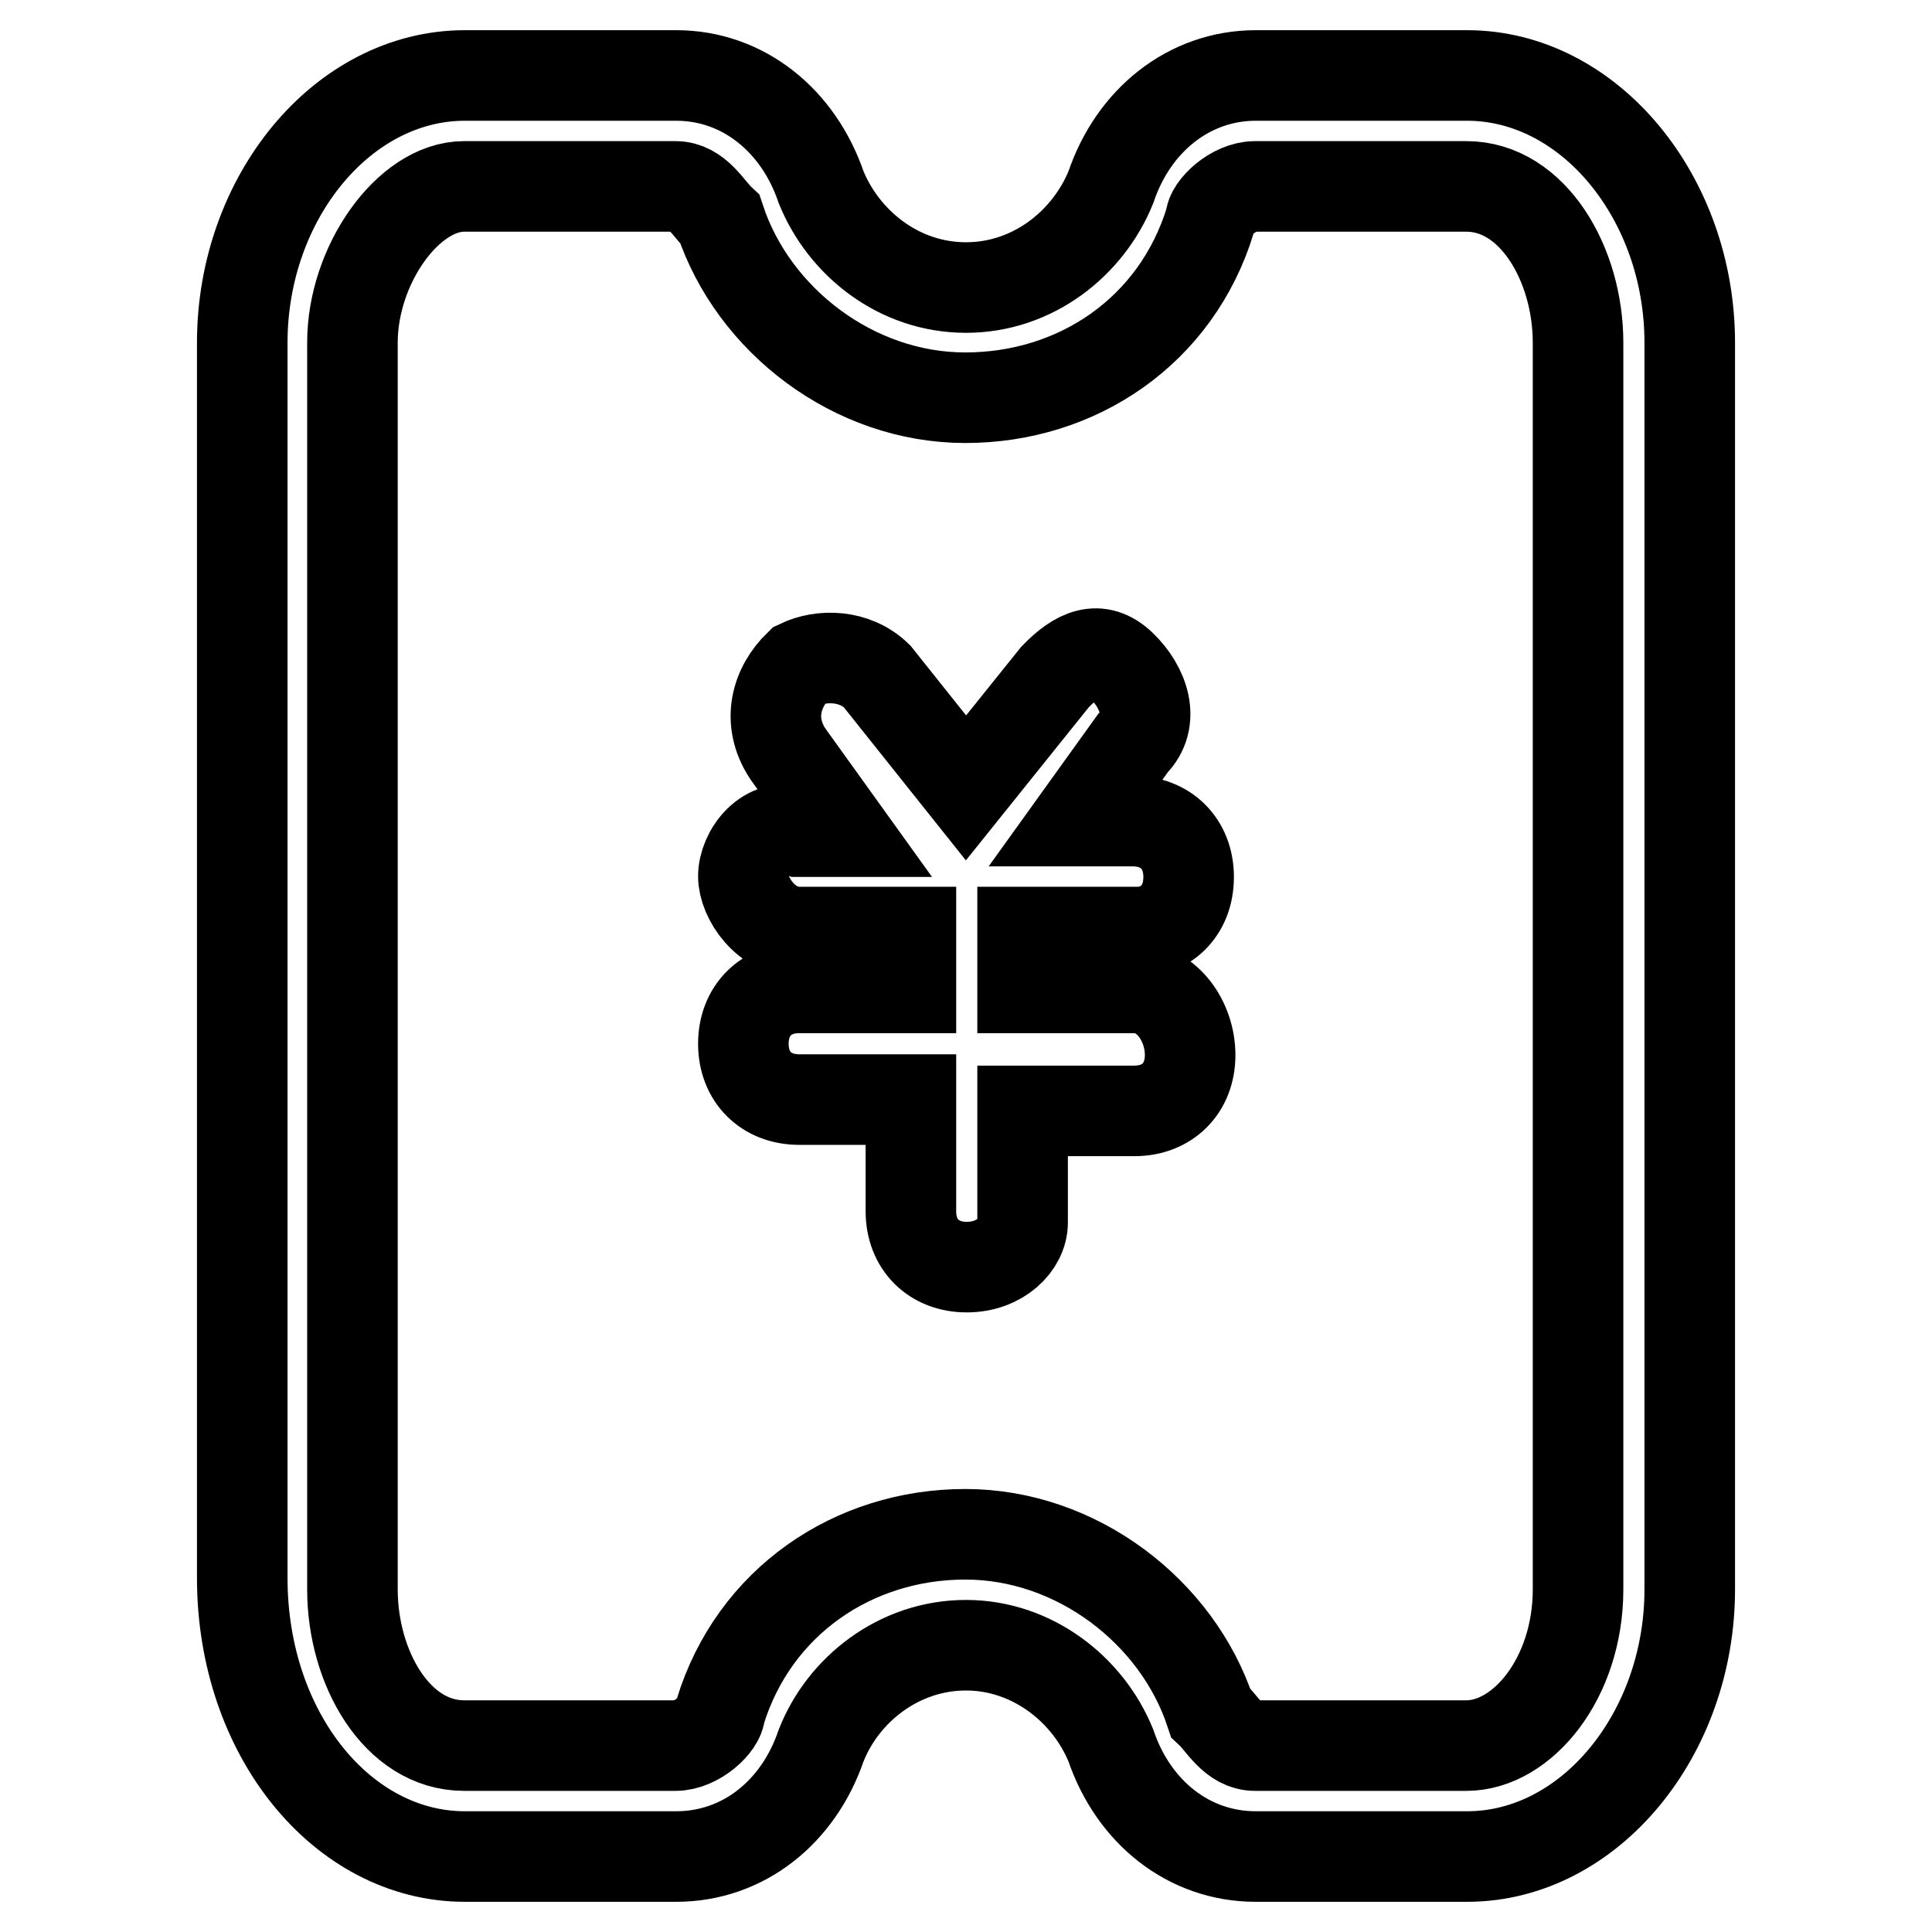
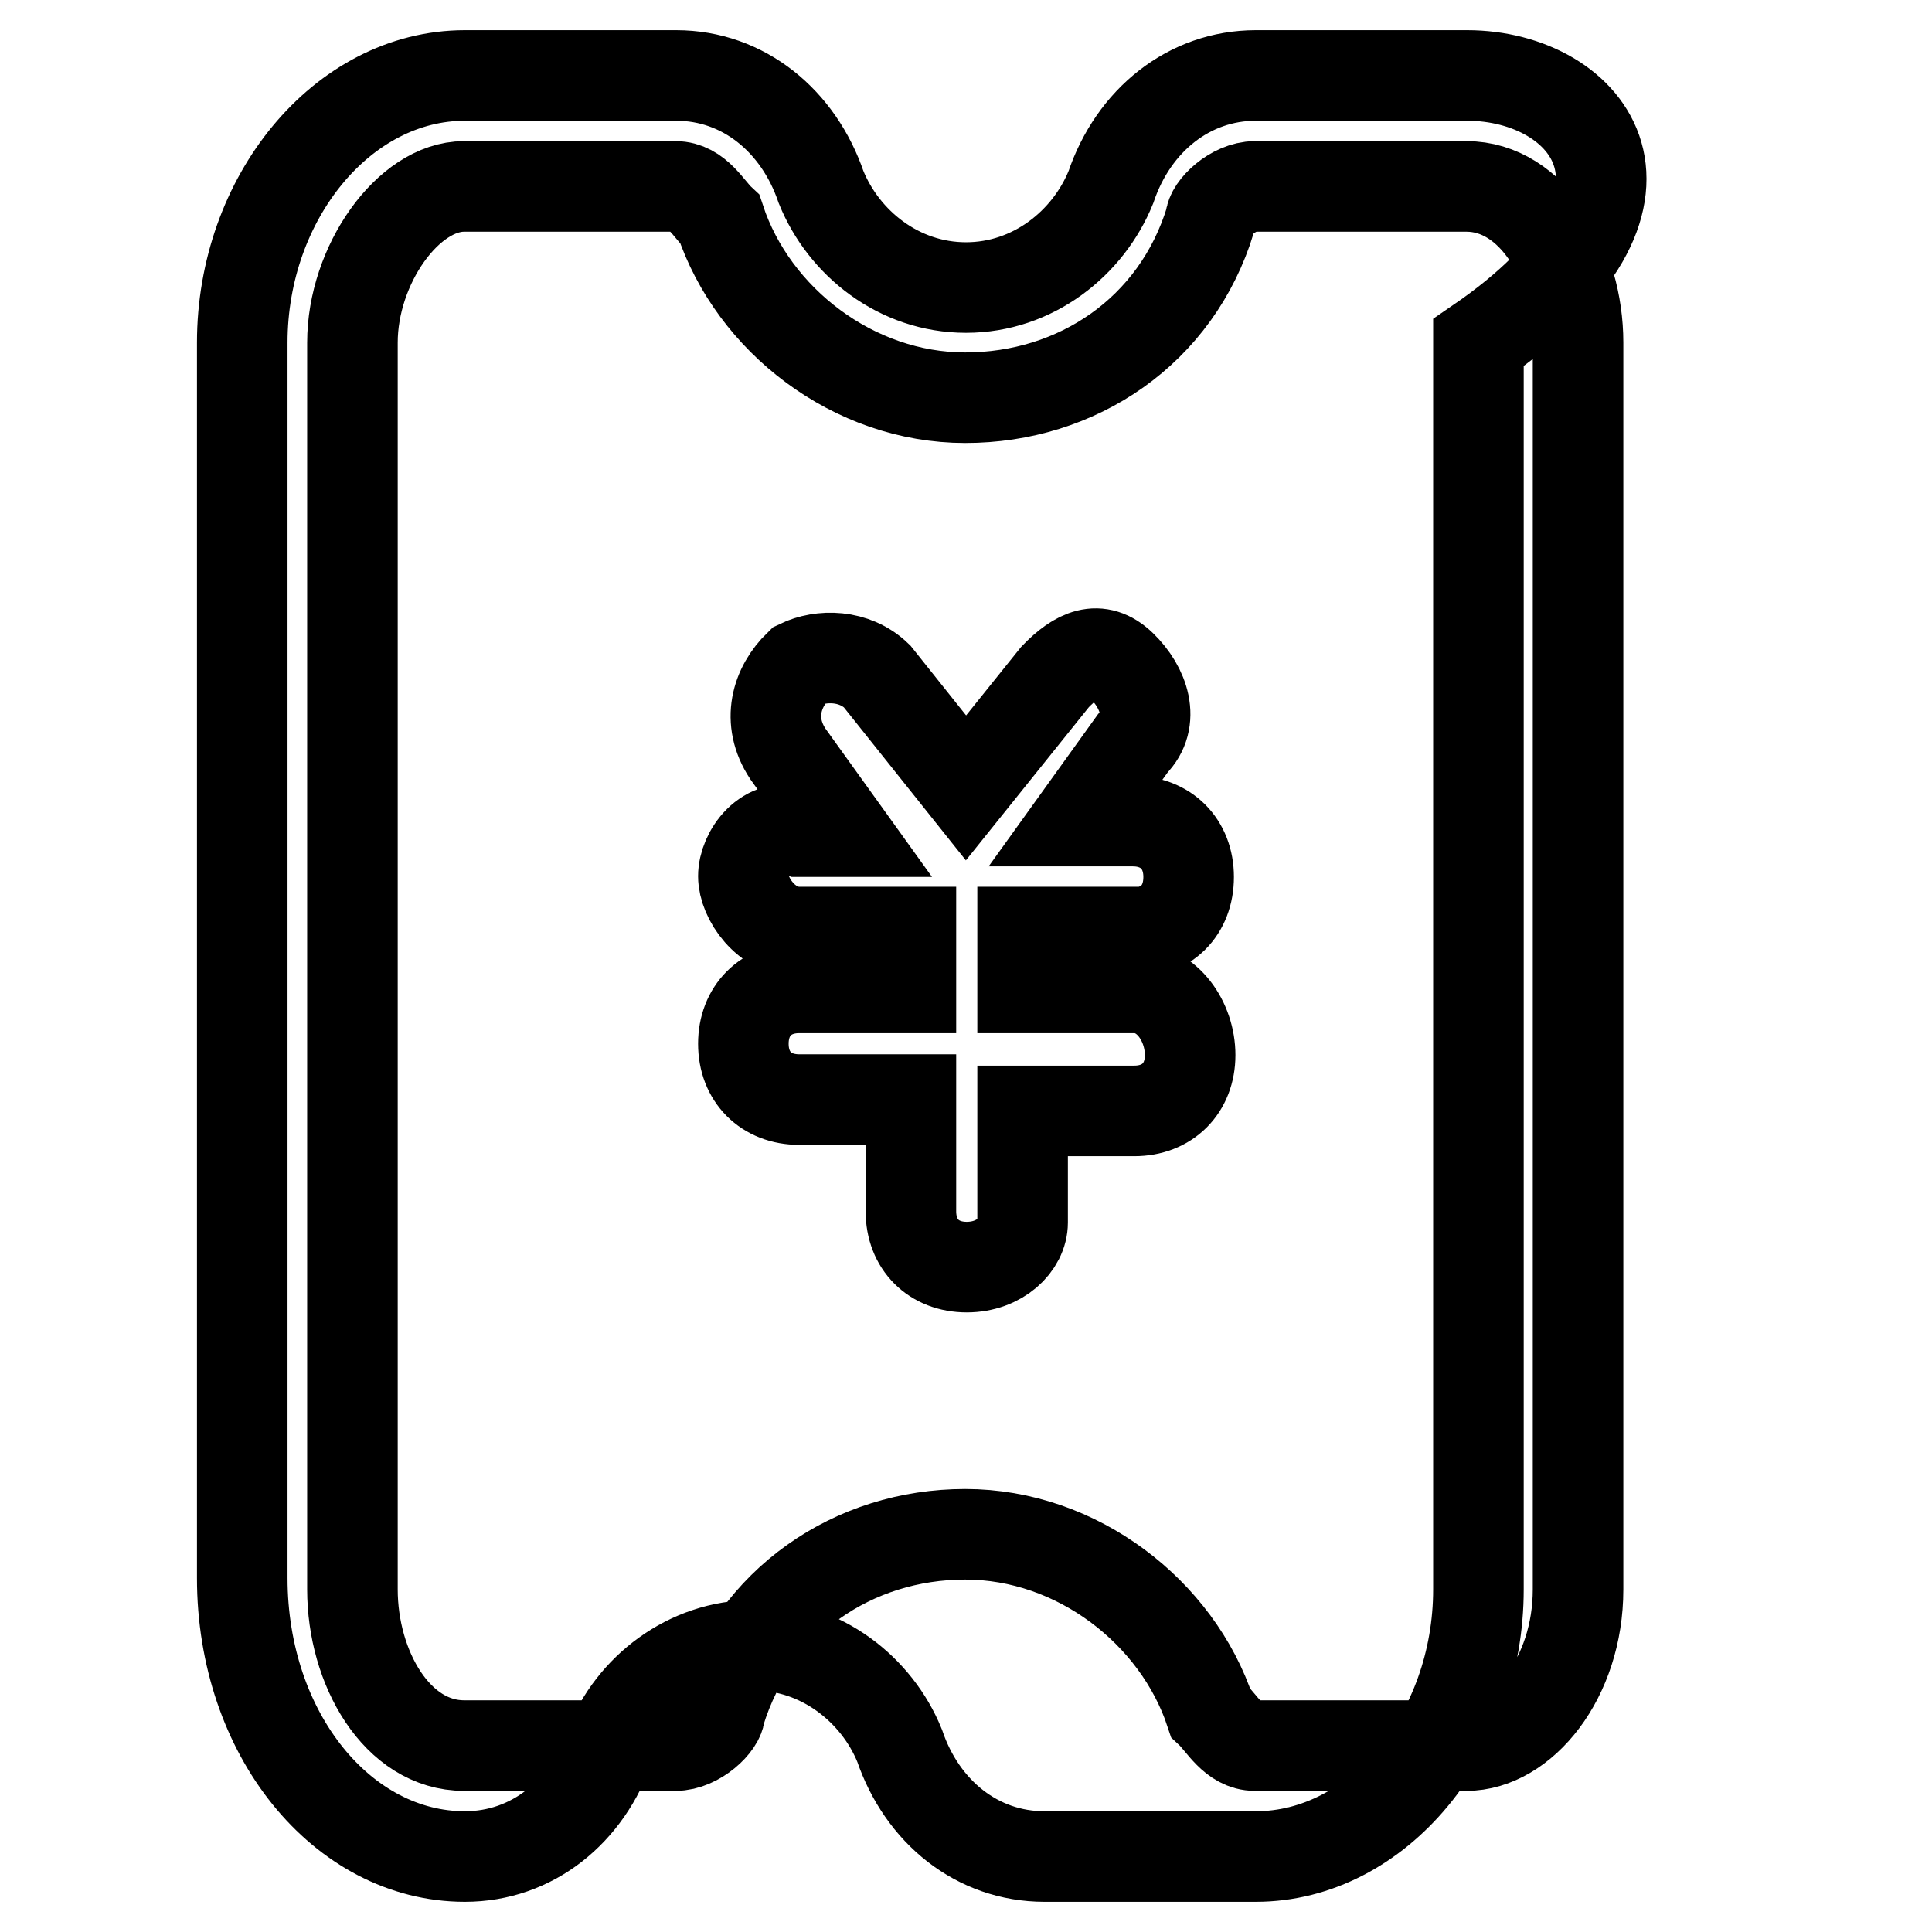
<svg xmlns="http://www.w3.org/2000/svg" version="1.1" x="0px" y="0px" viewBox="0 0 256 256" enable-background="new 0 0 256 256" xml:space="preserve">
  <g>
-     <path stroke-width="12" fill-opacity="0" stroke="#000000" d="M150.1,123.6c4.4,0,7.4-2.9,7.4-7.4c0-4.4-3-7.4-7.4-7.4h-7.4l7.4-10.3c3-3,1.5-7.4-1.5-10.3 c-3-2.9-5.9-1.5-8.8,1.5L128,104.4l-11.8-14.8c-3-2.9-7.4-2.9-10.3-1.5c-3,2.9-4.4,7.4-1.5,11.8l7.4,10.3h-5.9 c-4.4-1.5-7.4,2.9-7.4,5.9c0,2.9,3,7.4,7.4,7.4h14.8v7.4h-14.8c-4.4,0-7.4,3-7.4,7.4c0,4.4,3,7.4,7.4,7.4h14.8v14.8 c0,4.4,3,7.4,7.4,7.4s7.4-3,7.4-5.9v-14.8h14.8c4.4,0,7.4-3,7.4-7.4c0-4.4-3-8.9-7.4-8.9h-14.8v-7.4H150.1z M194.4,10h-28 c-8.8,0-16.2,5.9-19.2,14.8c-3,7.4-10.3,13.3-19.2,13.3c-8.9,0-16.2-5.9-19.2-13.3c-3-8.8-10.3-14.8-19.2-14.8h-28 c-16.2,0-29.5,16.2-29.5,35.4v163.7c0,20.7,13.3,36.9,29.5,36.9h28c8.9,0,16.2-5.9,19.2-14.7c2.9-7.4,10.3-13.3,19.2-13.3 c8.8,0,16.2,5.9,19.2,13.3c3,8.8,10.3,14.7,19.2,14.7h28c16.2,0,29.5-16.2,29.5-35.4V45.4C223.9,26.2,210.6,10,194.4,10z  M209.1,210.6c0,11.8-7.4,20.7-14.8,20.7h-28c-2.9,0-4.4-3-5.9-4.4c-4.4-13.3-17.7-23.6-32.5-23.6s-28,8.9-32.5,23.6 c0,1.5-3,4.4-5.9,4.4h-28c-8.9,0-14.8-10.3-14.8-20.7V45.4c0-10.3,7.4-20.7,14.8-20.7h28c2.9,0,4.4,3,5.9,4.4 c4.4,13.3,17.7,23.6,32.5,23.6s28-8.8,32.5-23.6c0-1.5,3-4.4,5.9-4.4h28c8.8,0,14.8,10.3,14.8,20.7V210.6z" />
+     <path stroke-width="12" fill-opacity="0" stroke="#000000" d="M150.1,123.6c4.4,0,7.4-2.9,7.4-7.4c0-4.4-3-7.4-7.4-7.4h-7.4l7.4-10.3c3-3,1.5-7.4-1.5-10.3 c-3-2.9-5.9-1.5-8.8,1.5L128,104.4l-11.8-14.8c-3-2.9-7.4-2.9-10.3-1.5c-3,2.9-4.4,7.4-1.5,11.8l7.4,10.3h-5.9 c-4.4-1.5-7.4,2.9-7.4,5.9c0,2.9,3,7.4,7.4,7.4h14.8v7.4h-14.8c-4.4,0-7.4,3-7.4,7.4c0,4.4,3,7.4,7.4,7.4h14.8v14.8 c0,4.4,3,7.4,7.4,7.4s7.4-3,7.4-5.9v-14.8h14.8c4.4,0,7.4-3,7.4-7.4c0-4.4-3-8.9-7.4-8.9h-14.8v-7.4H150.1z M194.4,10h-28 c-8.8,0-16.2,5.9-19.2,14.8c-3,7.4-10.3,13.3-19.2,13.3c-8.9,0-16.2-5.9-19.2-13.3c-3-8.8-10.3-14.8-19.2-14.8h-28 c-16.2,0-29.5,16.2-29.5,35.4v163.7c0,20.7,13.3,36.9,29.5,36.9c8.9,0,16.2-5.9,19.2-14.7c2.9-7.4,10.3-13.3,19.2-13.3 c8.8,0,16.2,5.9,19.2,13.3c3,8.8,10.3,14.7,19.2,14.7h28c16.2,0,29.5-16.2,29.5-35.4V45.4C223.9,26.2,210.6,10,194.4,10z  M209.1,210.6c0,11.8-7.4,20.7-14.8,20.7h-28c-2.9,0-4.4-3-5.9-4.4c-4.4-13.3-17.7-23.6-32.5-23.6s-28,8.9-32.5,23.6 c0,1.5-3,4.4-5.9,4.4h-28c-8.9,0-14.8-10.3-14.8-20.7V45.4c0-10.3,7.4-20.7,14.8-20.7h28c2.9,0,4.4,3,5.9,4.4 c4.4,13.3,17.7,23.6,32.5,23.6s28-8.8,32.5-23.6c0-1.5,3-4.4,5.9-4.4h28c8.8,0,14.8,10.3,14.8,20.7V210.6z" />
  </g>
</svg>